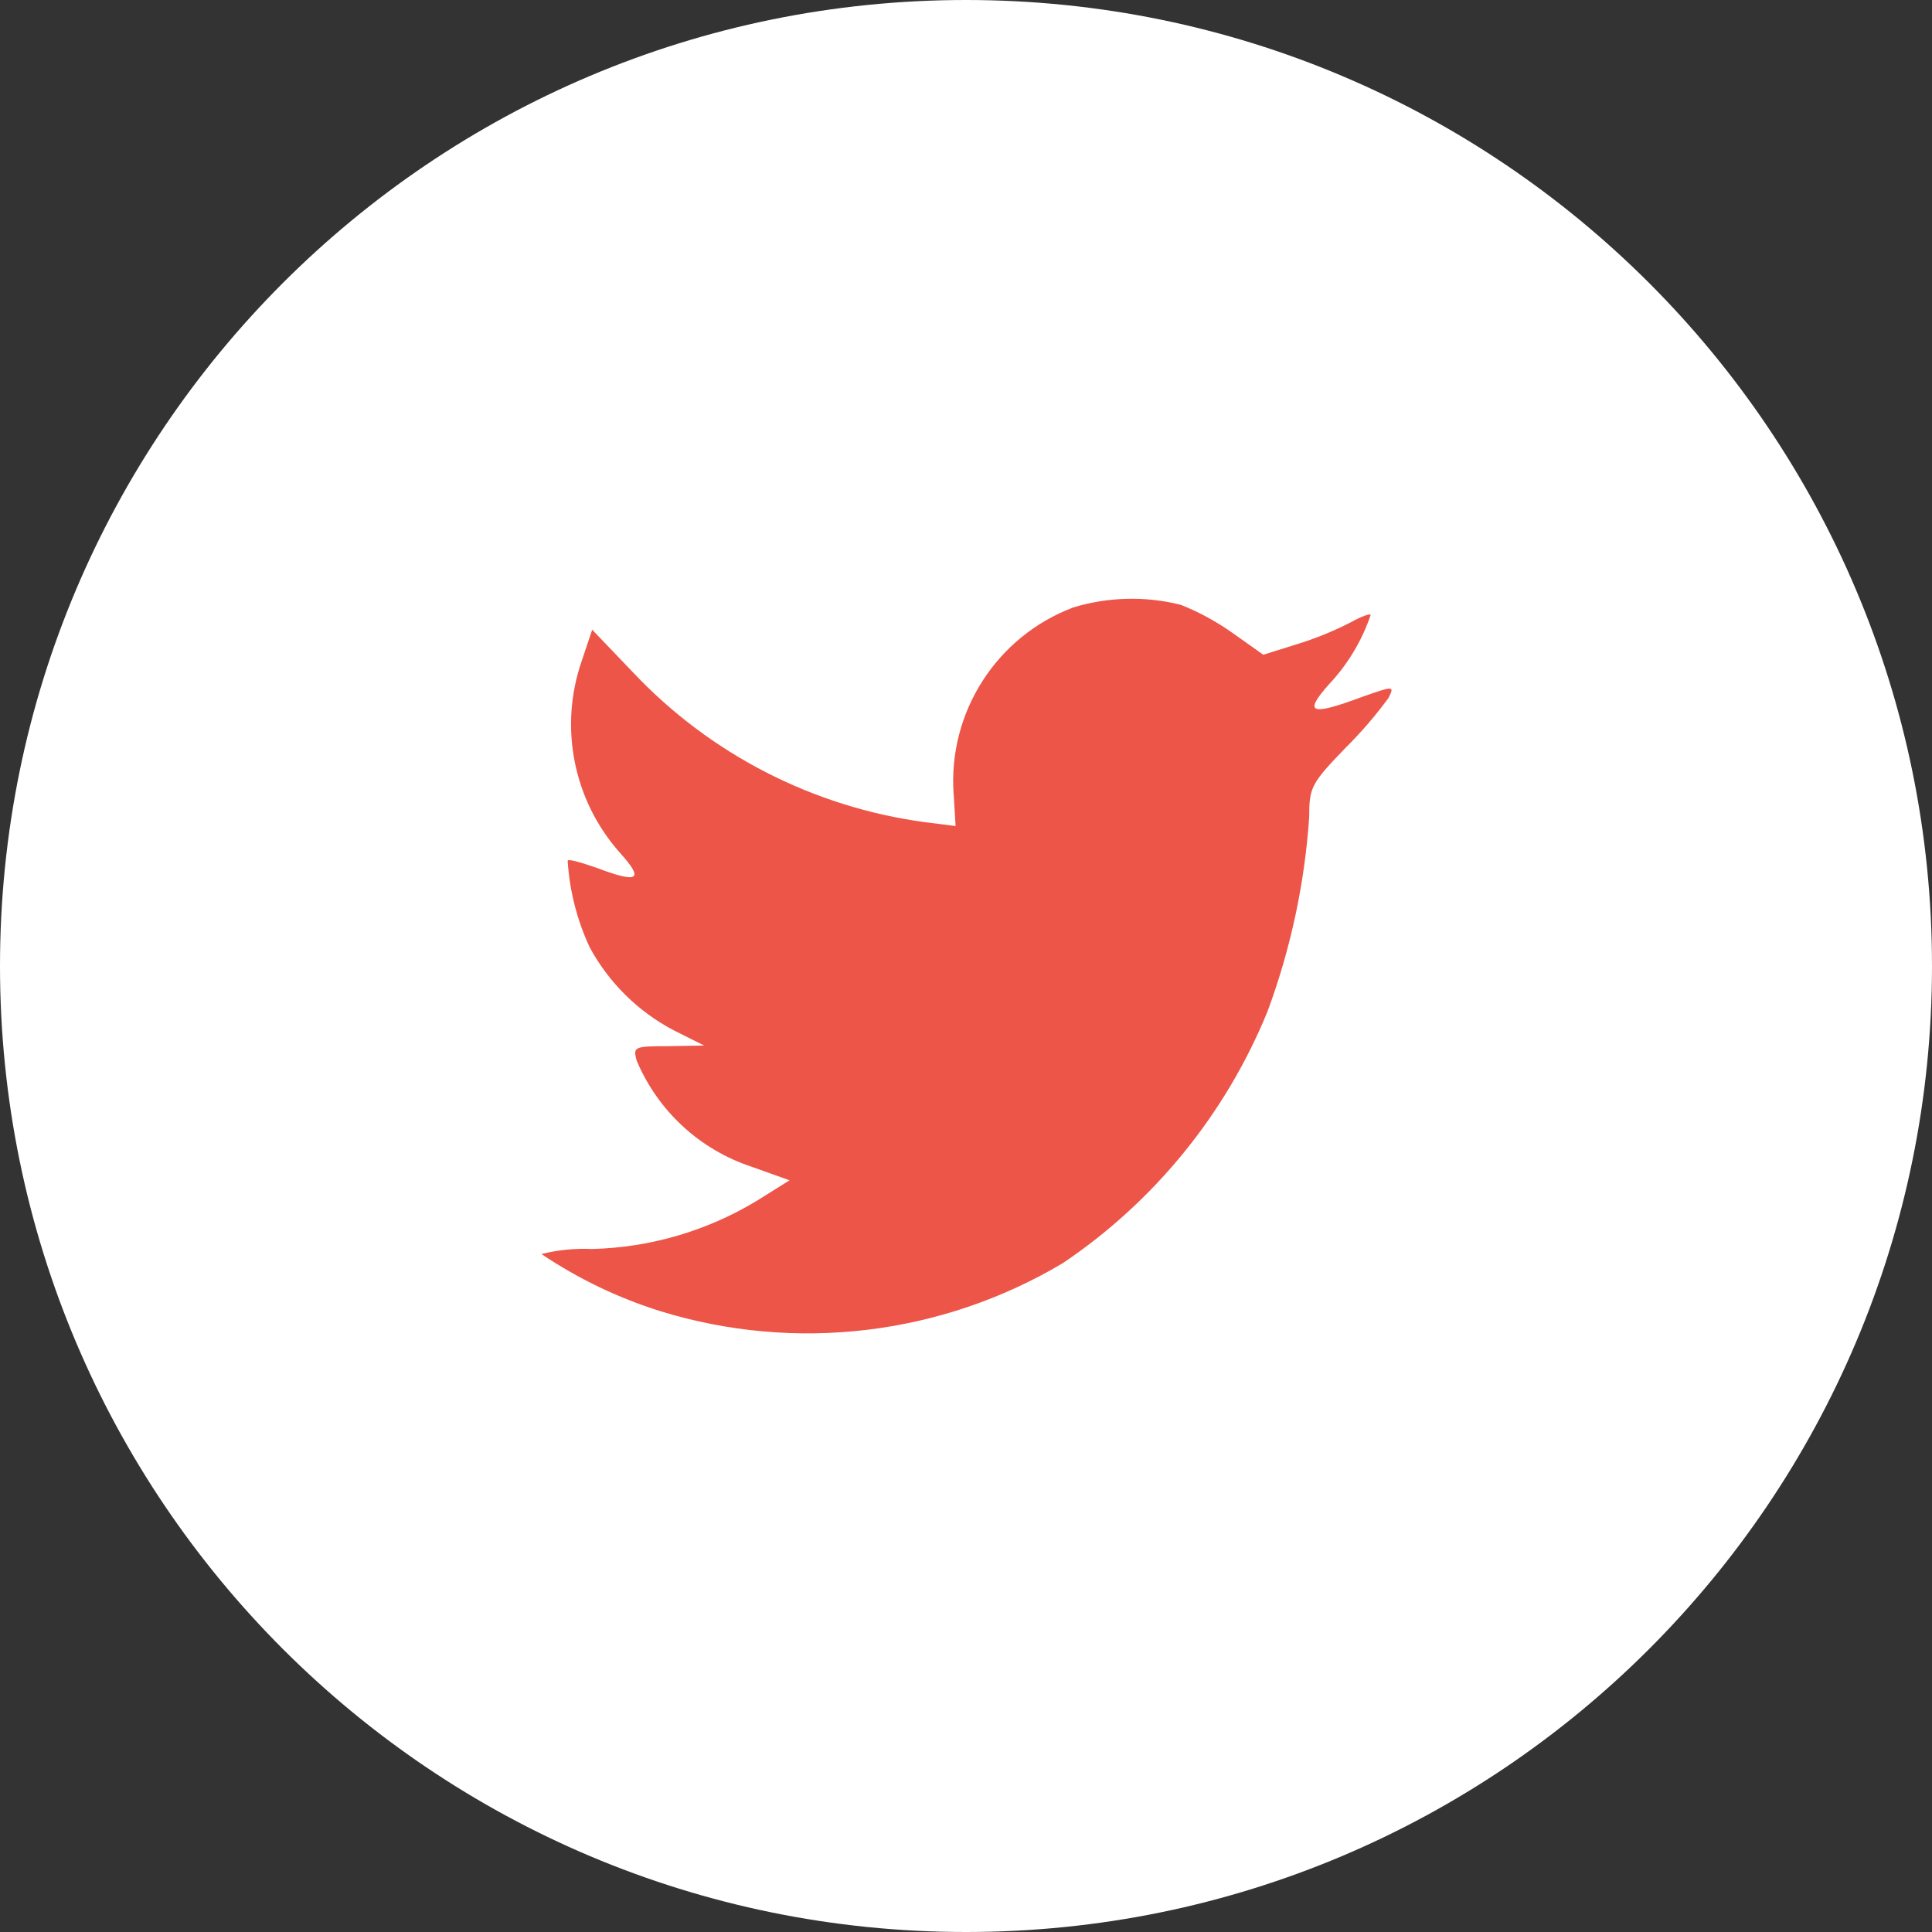
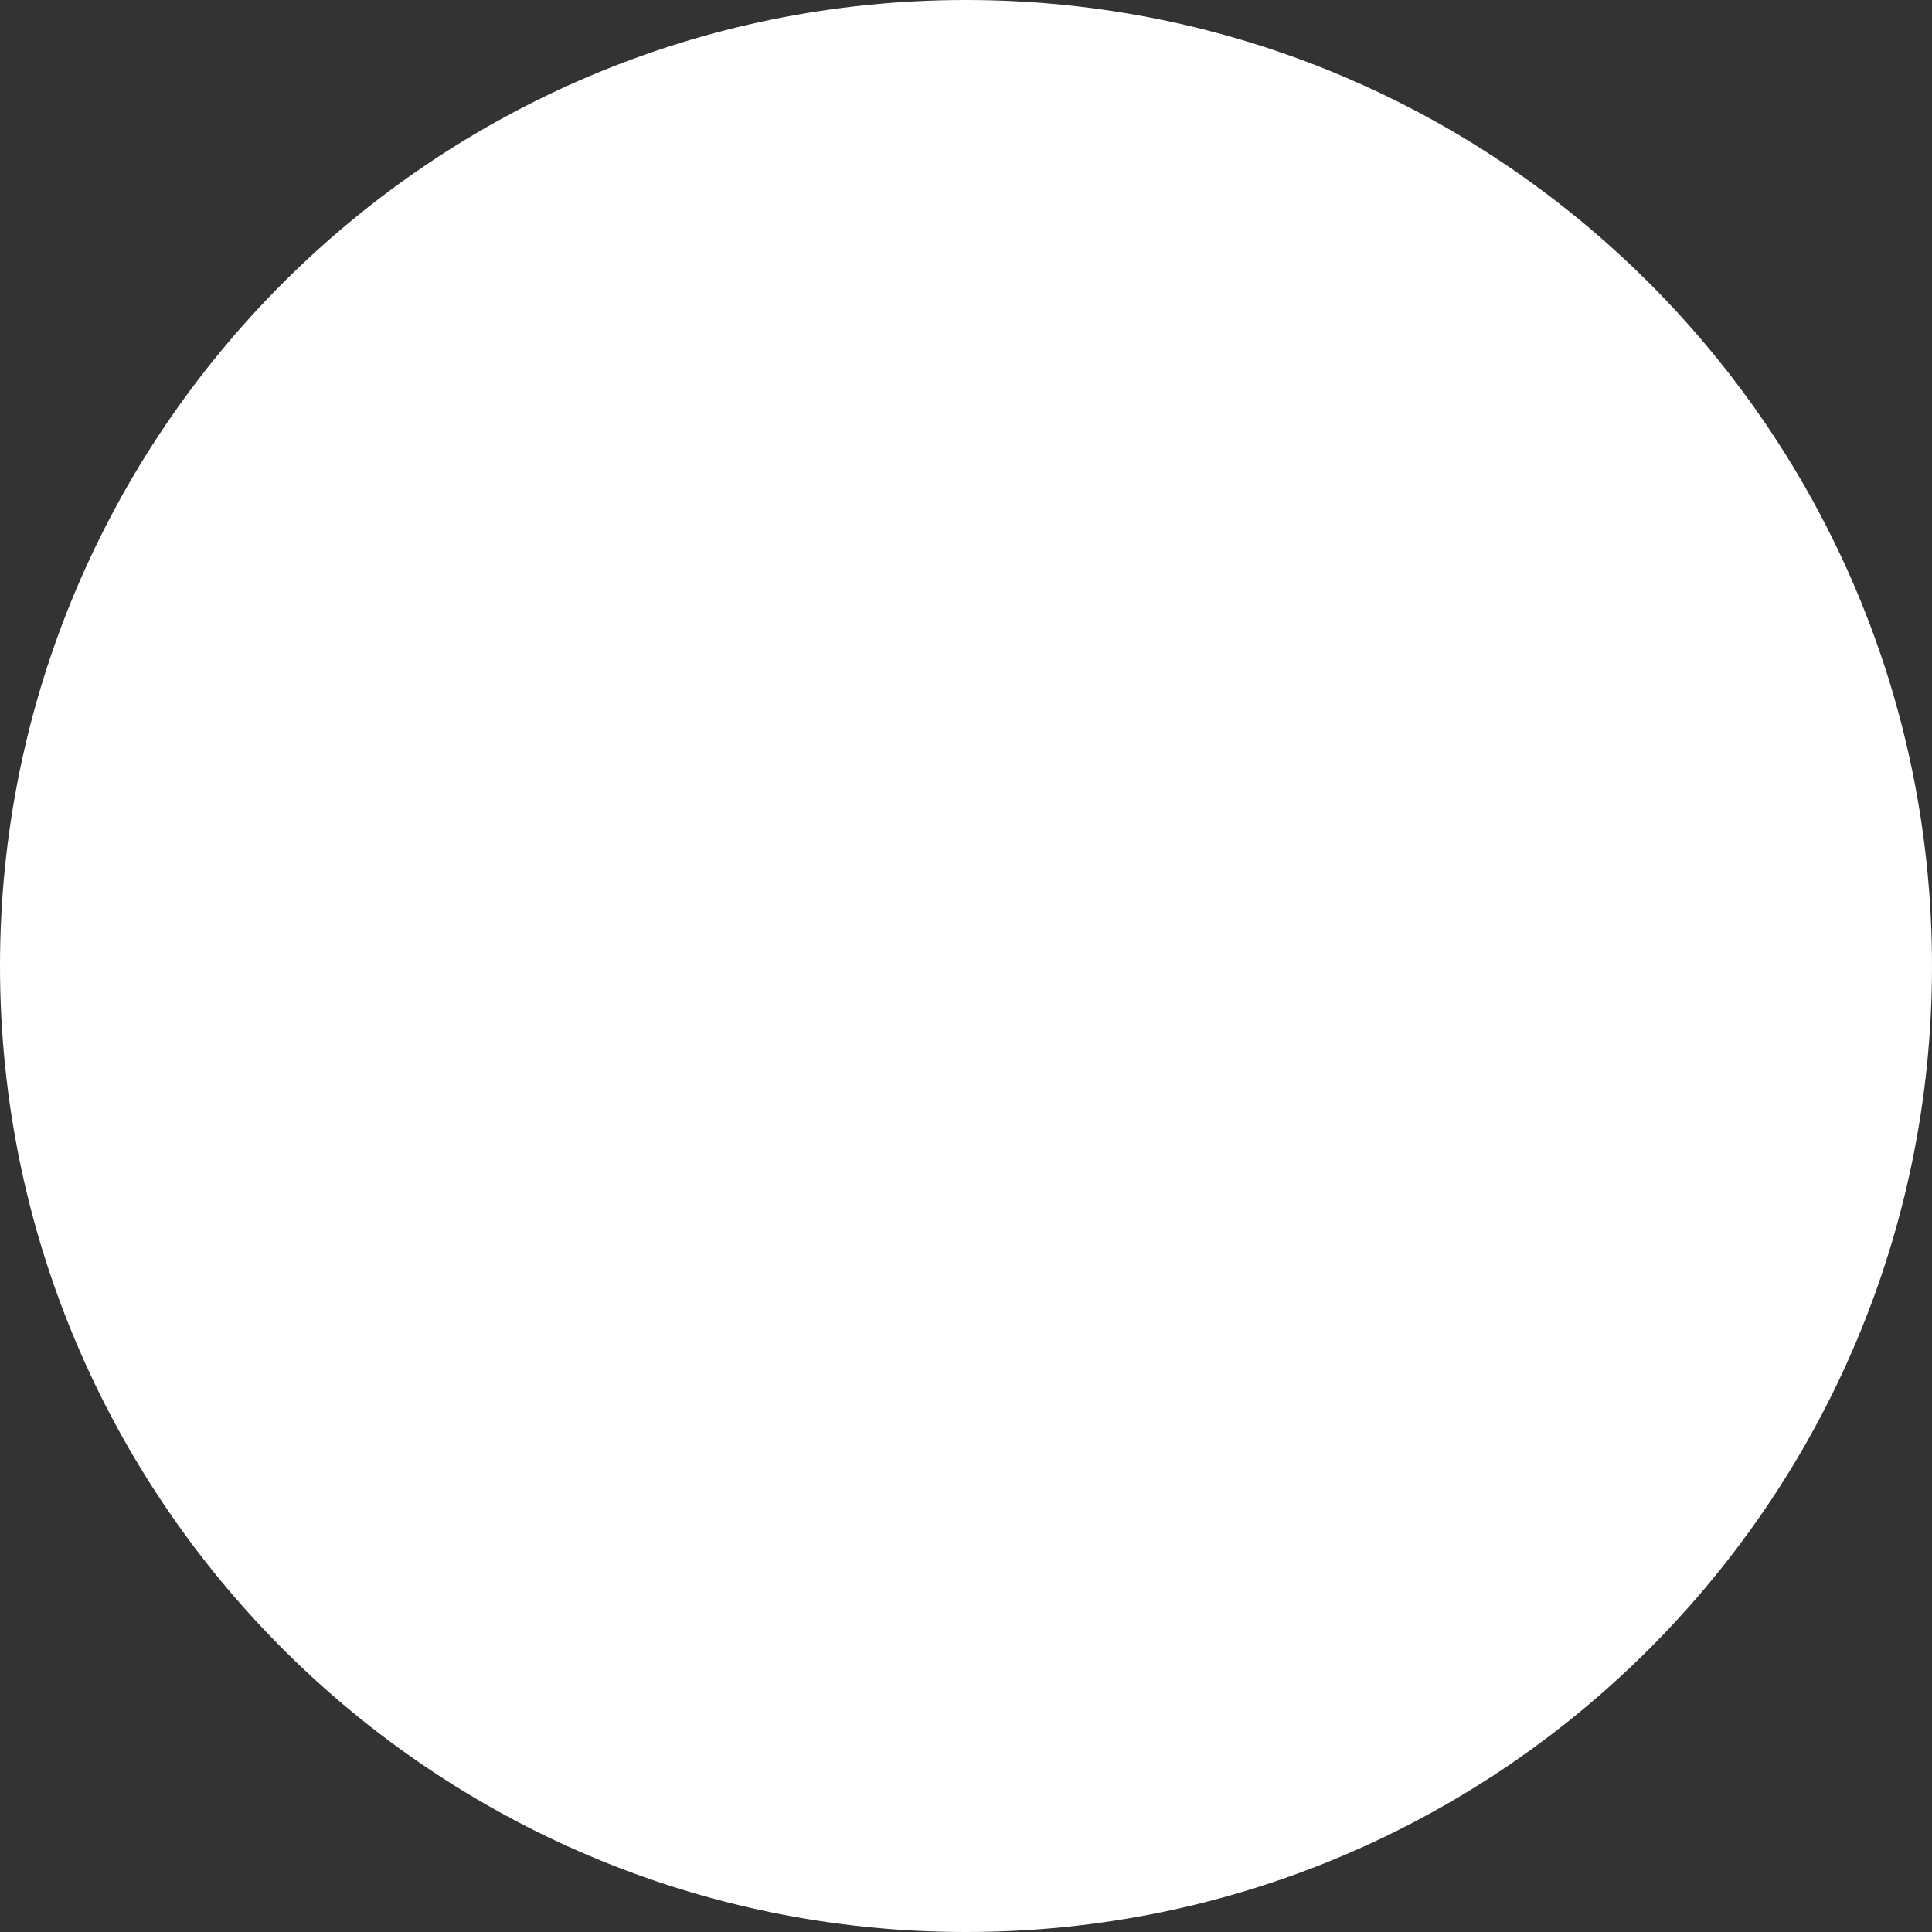
<svg xmlns="http://www.w3.org/2000/svg" version="1.1" id="Шар_1" x="0px" y="0px" width="38.36px" height="38.36px" viewBox="0 0 38.36 38.36" style="enable-background:new 0 0 38.36 38.36;" xml:space="preserve">
  <rect x="0" y="0" width="38.36" height="38.36" fill="#333333" stroke="none" />
  <style type="text/css">
	.st0{fill:#FFFFFF;}
	.st1{fill:#ED5548;}
</style>
  <path class="st0" d="M19.18,38.36c10.593,0,19.18-8.587,19.18-19.18S29.773,0,19.18,0S0,8.587,0,19.18  C0,29.773,8.587,38.36,19.18,38.36L19.18,38.36z" />
-   <path class="st1" d="M18.936,15.771l0.037,0.63l-0.61-0.077c-2.22-0.299-4.27-1.353-5.805-2.985l-0.8-0.836l-0.207,0.618  c-0.456,1.313-0.167,2.77,0.756,3.809c0.488,0.54,0.378,0.618-0.463,0.3c-0.293-0.1-0.549-0.18-0.573-0.142  c0.037,0.597,0.186,1.182,0.439,1.724c0.381,0.703,0.963,1.276,1.671,1.647l0.6,0.3l-0.707,0.013c-0.683,0-0.707,0.013-0.634,0.283  c0.42,1,1.251,1.769,2.281,2.11l0.756,0.27l-0.659,0.412c-0.988,0.596-2.114,0.924-3.268,0.952c-0.336-0.015-0.673,0.018-1,0.1  c0.726,0.488,1.519,0.87,2.354,1.132c2.681,0.83,5.588,0.484,8-0.952c1.818-1.225,3.231-2.963,4.061-4.992  c0.46-1.24,0.739-2.54,0.829-3.86c0-0.592,0.037-0.669,0.72-1.377c0.31-0.307,0.596-0.639,0.854-0.991  c0.122-0.244,0.11-0.244-0.512-0.026c-1.037,0.386-1.183,0.335-0.671-0.244c0.372-0.394,0.655-0.864,0.829-1.377  c0-0.039-0.183,0.026-0.39,0.142c-0.344,0.177-0.703,0.323-1.073,0.437L25.083,13l-0.6-0.425c-0.322-0.23-0.67-0.42-1.037-0.566  c-0.703-0.177-1.44-0.159-2.134,0.051c-1.524,0.574-2.491,2.081-2.378,3.706L18.936,15.771z" />
</svg>